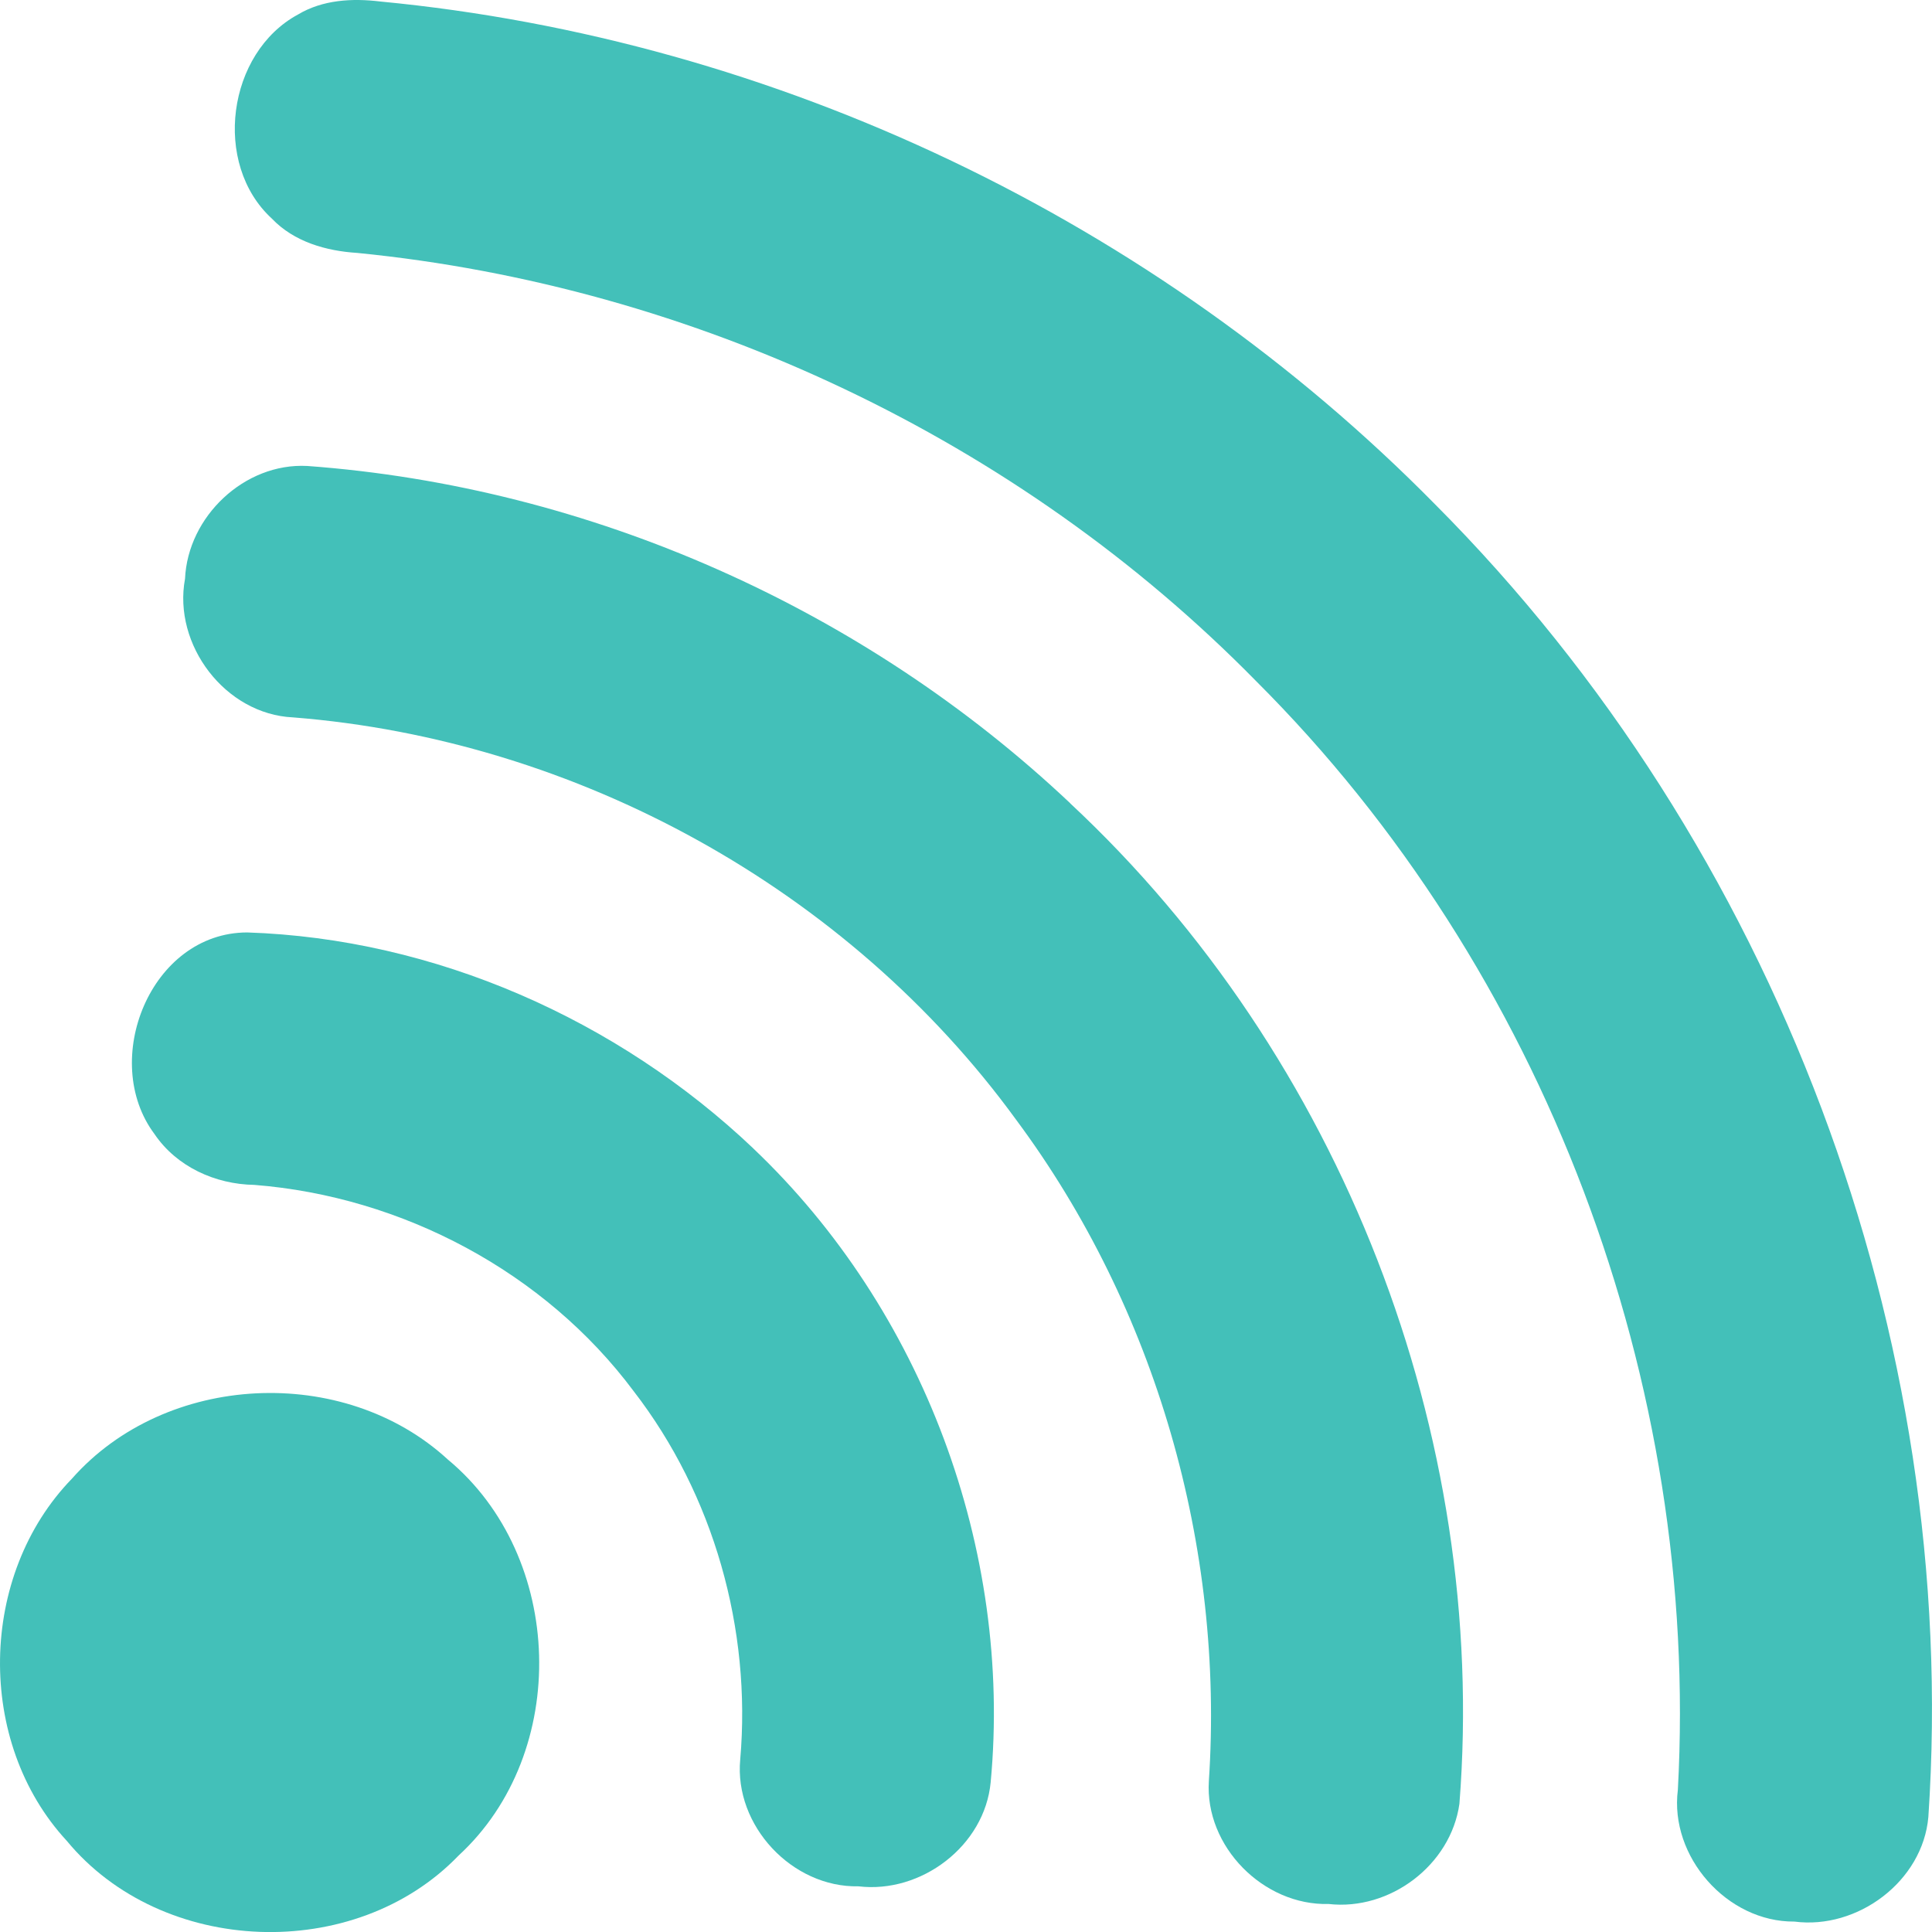
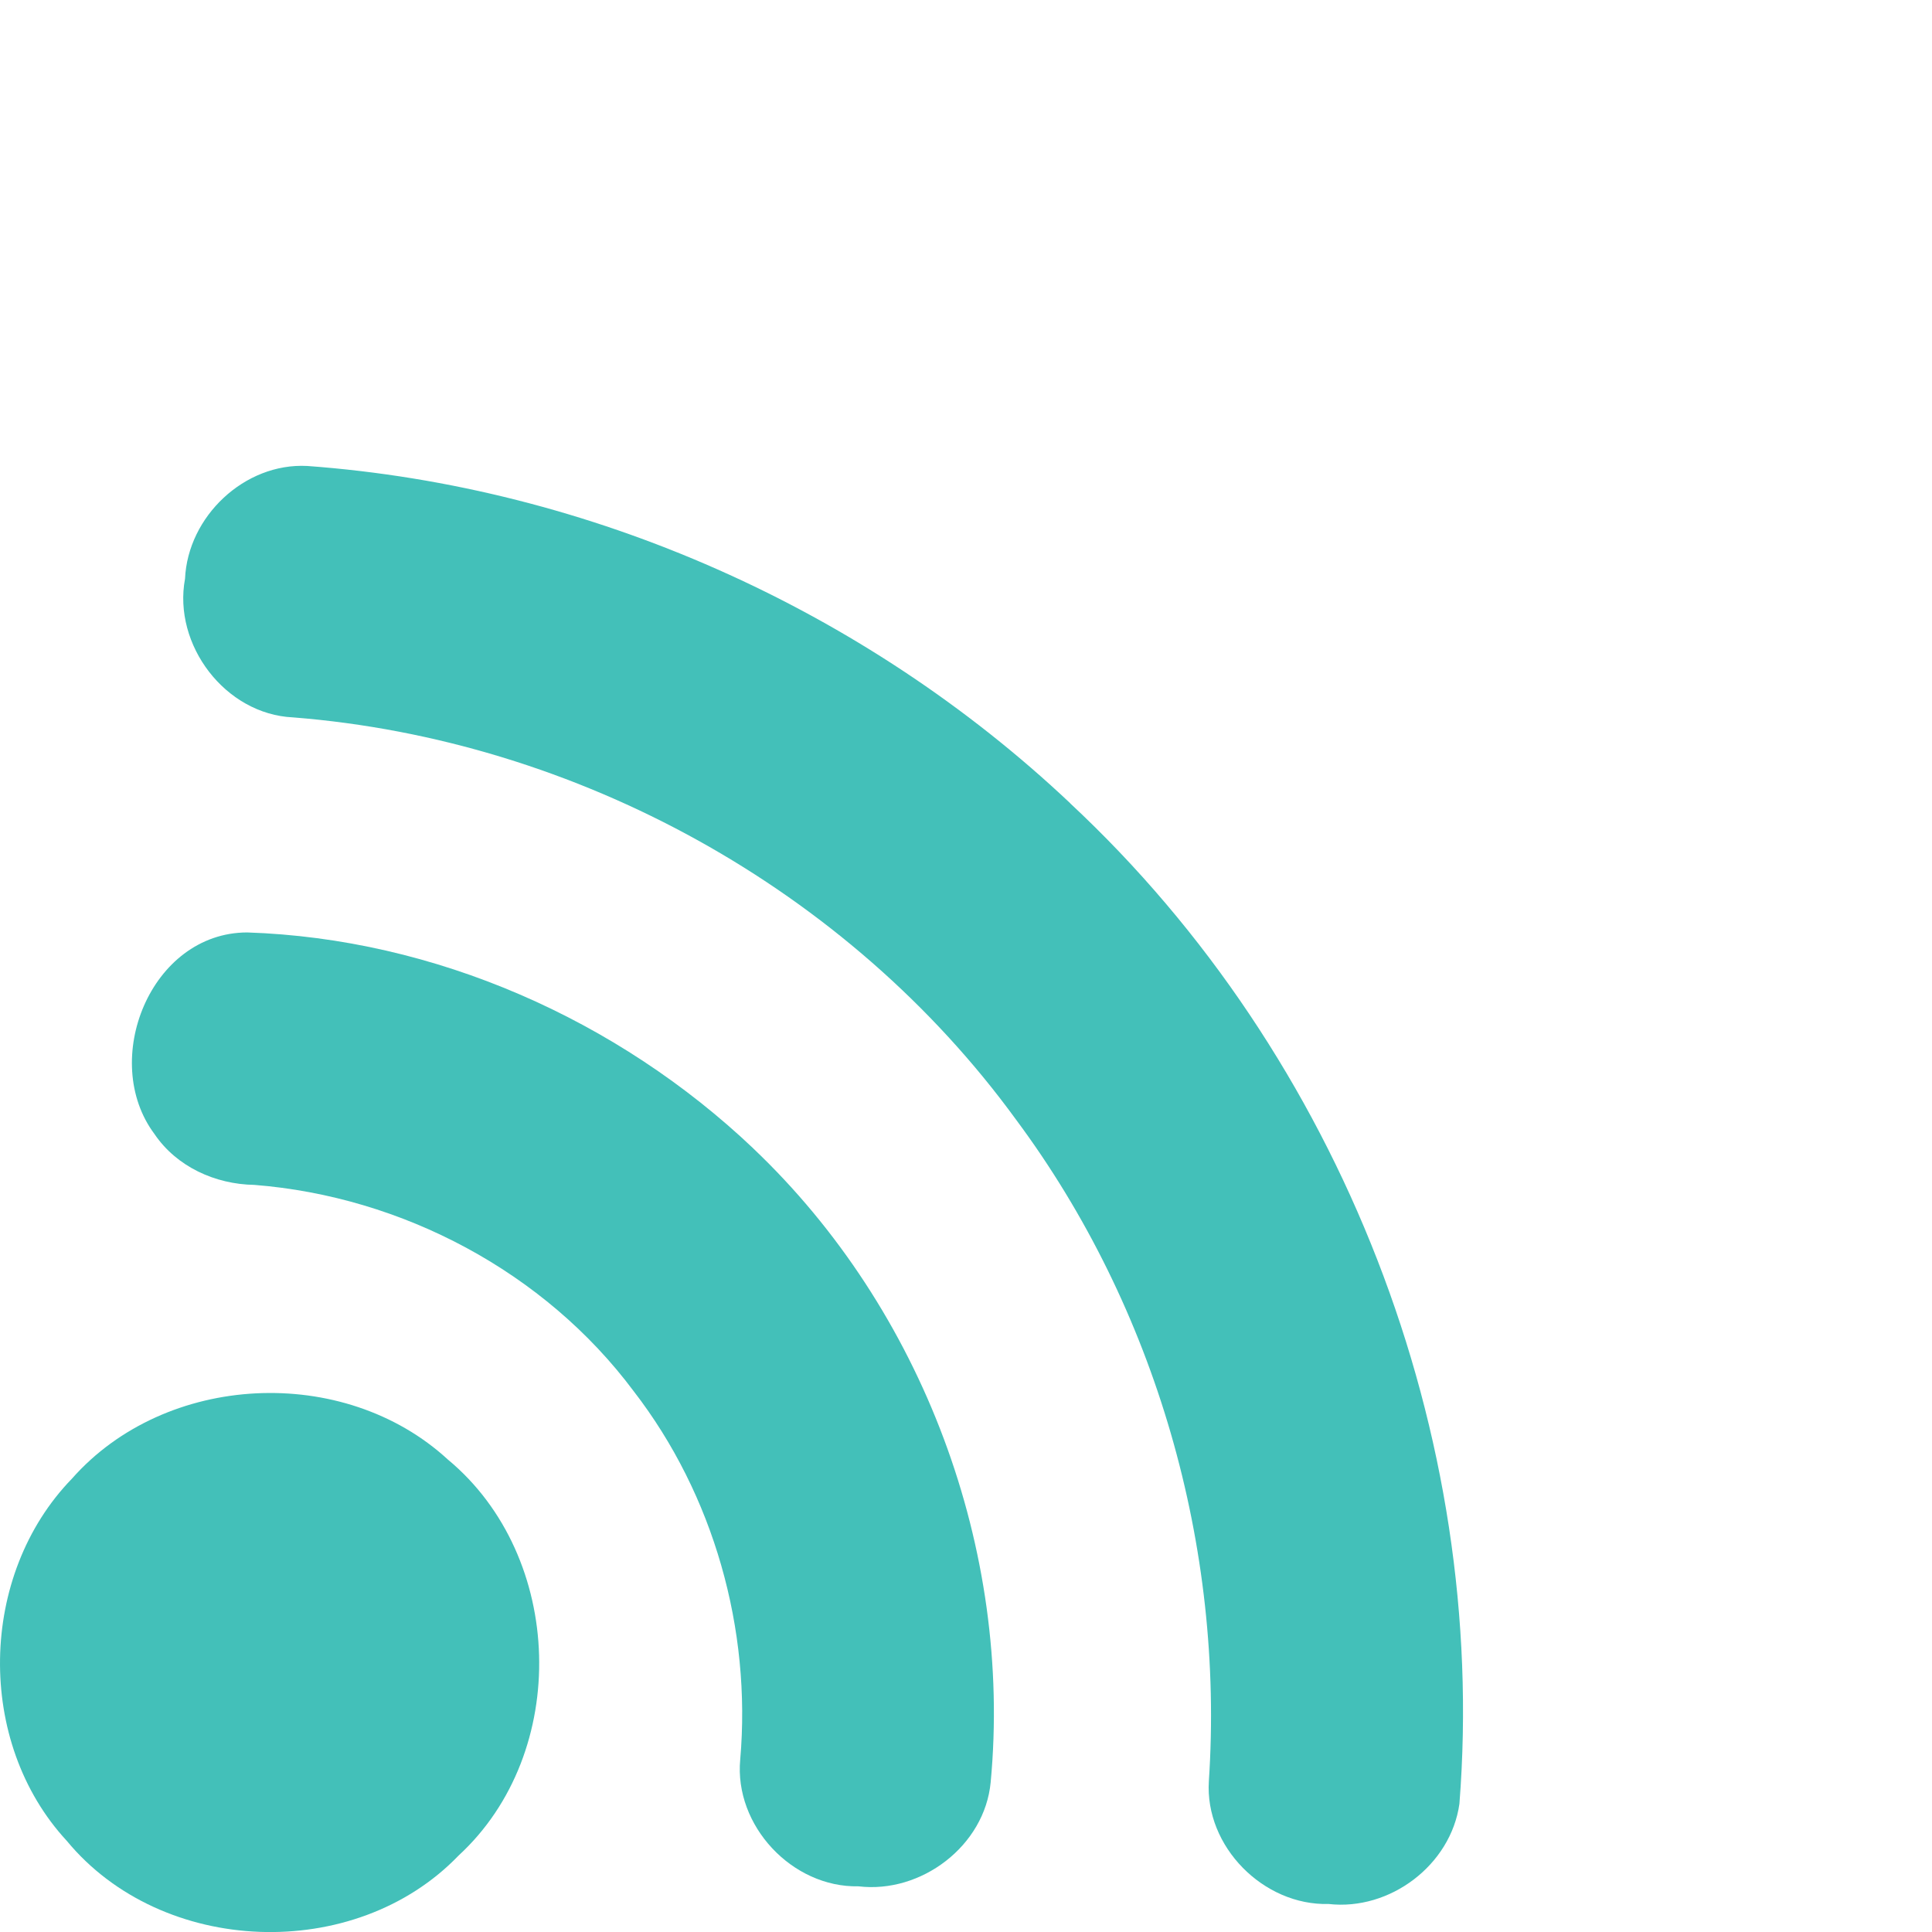
<svg xmlns="http://www.w3.org/2000/svg" id="Icon" viewBox="0 0 376.52 376.53">
  <defs>
    <style>
      .cls-1 {
        fill: #43c0b9;
      }
    </style>
  </defs>
-   <path class="cls-1" d="M279.65,98.26c66.35,66.55,102.45,162.06,96.16,255.85-1.1,12.53-13.8,21.98-26.1,20.38-13.13.11-24.37-12.65-22.72-25.66,4.32-79.32-25.91-159.94-82.23-216.13-46.27-47.12-109.47-76.91-175.14-83.41-6.07-.38-12.32-2.16-16.64-6.69-11.63-10.66-8.7-32.33,5.11-39.78C62.88-.05,68.66-.37,74.07.29c77.16,7.36,151.2,42.75,205.58,97.97Z" />
  <path class="cls-1" d="M208.56,156.55c52.83,49.26,81.51,123,75.86,194.99-1.68,11.94-13.55,20.88-25.49,19.52-12.71.34-24.15-11.21-23.34-23.95,3.03-45.59-10.29-92.19-37.57-128.9-32.71-44.93-85.59-74.04-140.9-78.4-13.22-.6-23.46-14.14-21.06-27.02.54-12.12,11.59-22.62,23.81-21.98,55.14,4.04,108.51,27.8,148.7,65.73Z" />
  <path class="cls-1" d="M146.83,223.84c33.01,31.37,50.48,78.17,46.24,123.48-1.16,12.41-13.53,21.76-25.76,20.3-12.94.26-24.26-11.83-23.05-24.73,2.2-25.38-5.15-51.55-20.76-71.76-17.34-23.25-45.12-37.94-73.93-40.21-7.6-.12-15.14-3.52-19.47-9.92-10.7-14.32-.77-39.24,18.07-39.28,36.57,1.2,72.21,16.99,98.66,42.11Z" />
  <path class="cls-1" d="M87.29,284.45c22.79,18.91,23.9,57.1,2.09,77.16-20.21,21.02-57.82,19.62-76.37-2.86-17.8-19.24-17.21-51.82,1.01-70.58,18.27-20.7,52.97-22.4,73.27-3.72Z" />
</svg>